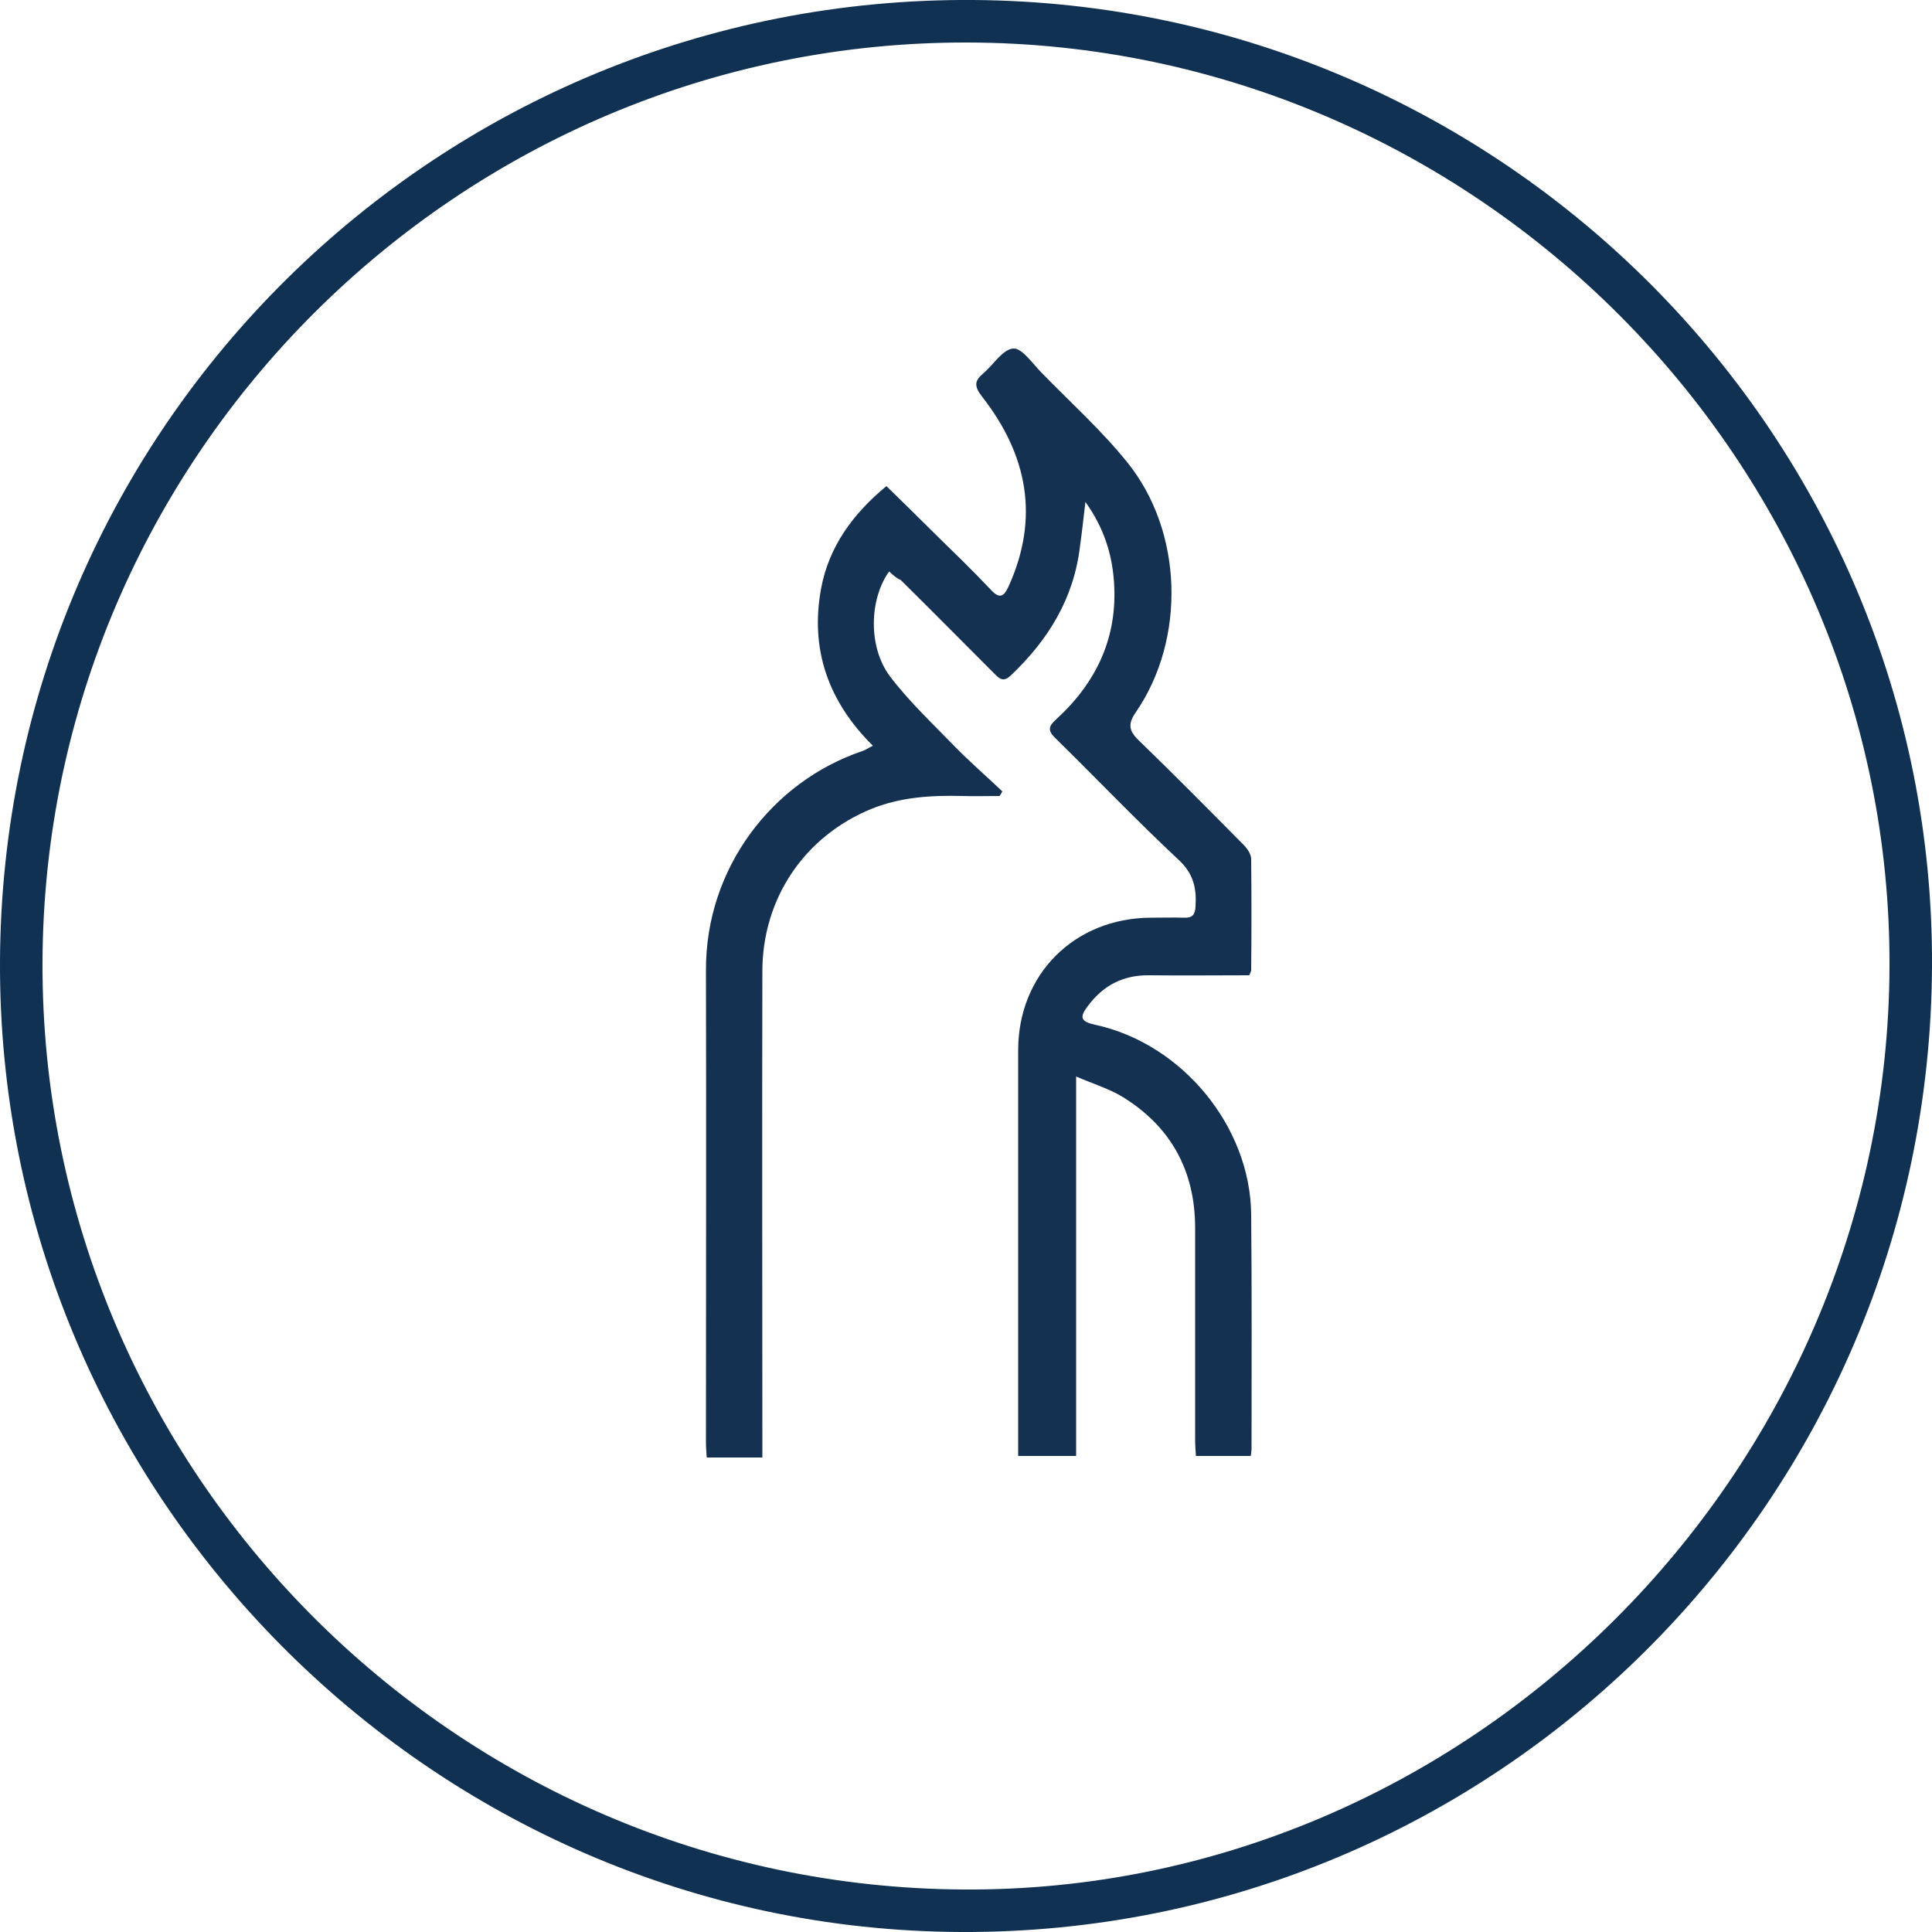
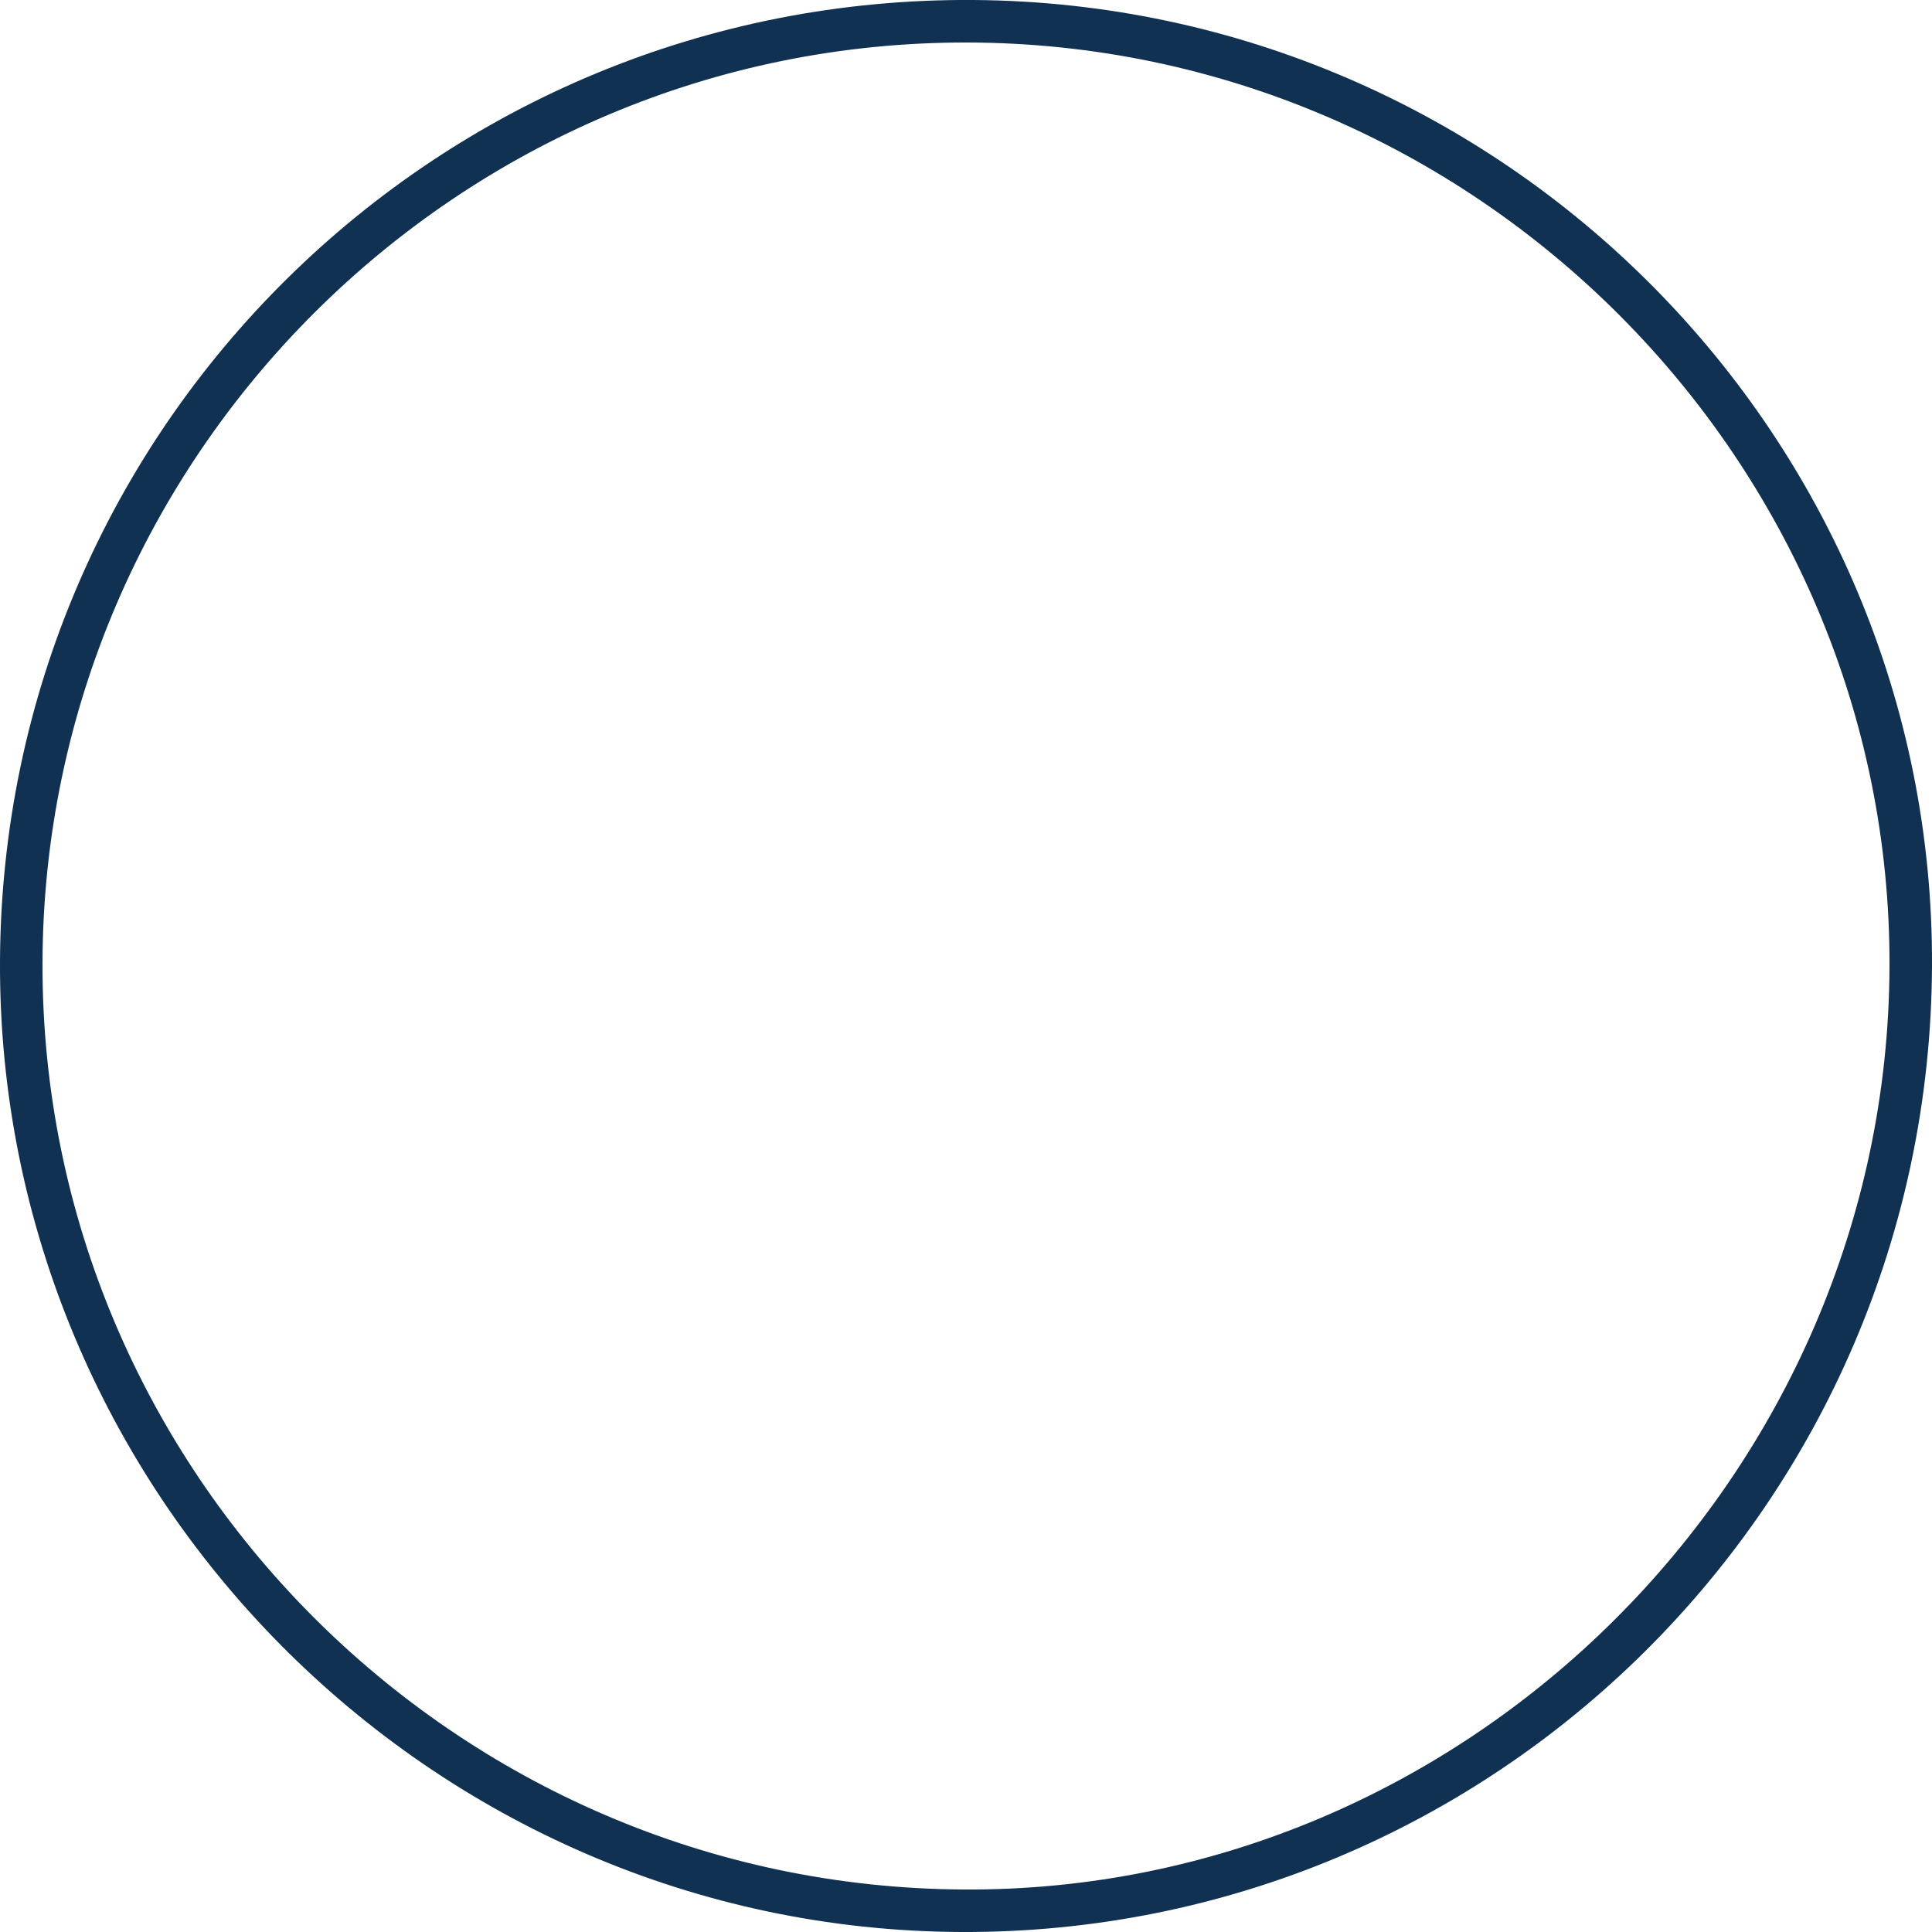
<svg xmlns="http://www.w3.org/2000/svg" version="1.1" id="Layer_1" x="0px" y="0px" viewBox="0 0 50 50" style="enable-background:new 0 0 50 50;" xml:space="preserve">
  <style type="text/css">
	.st0{fill:#103152;}
	.st1{fill:#153152;}
</style>
  <path class="st0" d="M50,25c-0.06,13.86-11.32,25.06-25.13,25C11.14,49.94-0.06,38.62,0,24.88C0.06,11.04,11.35-0.1,25.2,0  C38.93,0.1,50.06,11.32,50,25z M25.04,1.1C11.9,1.07,1.13,11.79,1.1,24.93c-0.03,13.13,10.68,23.9,23.84,23.97  c13.04,0.08,23.91-10.75,23.96-23.88C48.95,11.93,38.18,1.13,25.04,1.1z" />
-   <path class="st1" d="M23.01,14.79c-0.51,0.71-0.55,1.95,0.02,2.71c0.49,0.65,1.1,1.22,1.67,1.81c0.4,0.41,0.83,0.78,1.24,1.17  c-0.02,0.04-0.04,0.08-0.07,0.12c-0.33,0-0.66,0.01-0.98,0c-0.8-0.02-1.58,0.03-2.33,0.33c-1.74,0.71-2.83,2.32-2.83,4.21  c-0.01,4.03,0,8.07,0,12.1c0,0.15,0,0.31,0,0.48c-0.5,0-0.95,0-1.44,0c-0.01-0.14-0.02-0.27-0.02-0.4c0-4.07,0.01-8.14,0-12.21  c-0.01-2.64,1.71-4.88,4.04-5.67c0.07-0.02,0.14-0.07,0.28-0.14c-1.16-1.15-1.63-2.5-1.34-4.07c0.2-1.08,0.82-1.93,1.69-2.65  c0.4,0.39,0.81,0.79,1.21,1.19c0.5,0.49,1.01,0.98,1.49,1.49c0.23,0.25,0.34,0.18,0.46-0.08c0.81-1.78,0.49-3.41-0.68-4.91  c-0.21-0.27-0.21-0.41,0.03-0.61c0.26-0.22,0.5-0.62,0.77-0.64c0.23-0.02,0.5,0.39,0.73,0.62c0.75,0.77,1.55,1.49,2.22,2.32  c1.45,1.79,1.53,4.58,0.22,6.48c-0.2,0.29-0.18,0.47,0.08,0.72c0.92,0.89,1.82,1.8,2.72,2.71c0.09,0.09,0.19,0.24,0.19,0.36  c0.01,0.96,0.01,1.92,0,2.88c0,0.03-0.02,0.06-0.05,0.13c-0.85,0-1.71,0.01-2.58,0c-0.68-0.01-1.2,0.26-1.6,0.8  c-0.22,0.29-0.18,0.4,0.19,0.48c2.26,0.49,4.02,2.64,4.04,4.91c0.02,2.02,0.01,4.03,0.01,6.05c0,0.06-0.01,0.12-0.02,0.2  c-0.46,0-0.92,0-1.42,0c-0.01-0.15-0.02-0.29-0.02-0.43c0-1.82,0-3.65,0-5.47c0-1.48-0.63-2.63-1.89-3.4  c-0.35-0.21-0.75-0.33-1.19-0.52c0,3.34,0,6.57,0,9.82c-0.51,0-0.98,0-1.5,0c0-0.12,0-0.25,0-0.38c0-3.37,0-6.75,0-10.12  c0-1.97,1.46-3.42,3.43-3.43c0.29,0,0.58-0.01,0.86,0c0.22,0.01,0.29-0.08,0.3-0.29c0.03-0.47-0.05-0.85-0.44-1.21  c-1.09-1.02-2.12-2.1-3.18-3.14c-0.21-0.2-0.19-0.31,0.01-0.49c1.05-0.96,1.6-2.13,1.5-3.56c-0.05-0.72-0.26-1.4-0.74-2.07  c-0.05,0.43-0.09,0.79-0.14,1.15c-0.16,1.35-0.82,2.42-1.79,3.34c-0.2,0.19-0.3,0.08-0.44-0.06c-0.8-0.8-1.6-1.61-2.41-2.41  C23.21,14.97,23.12,14.89,23.01,14.79z" />
</svg>